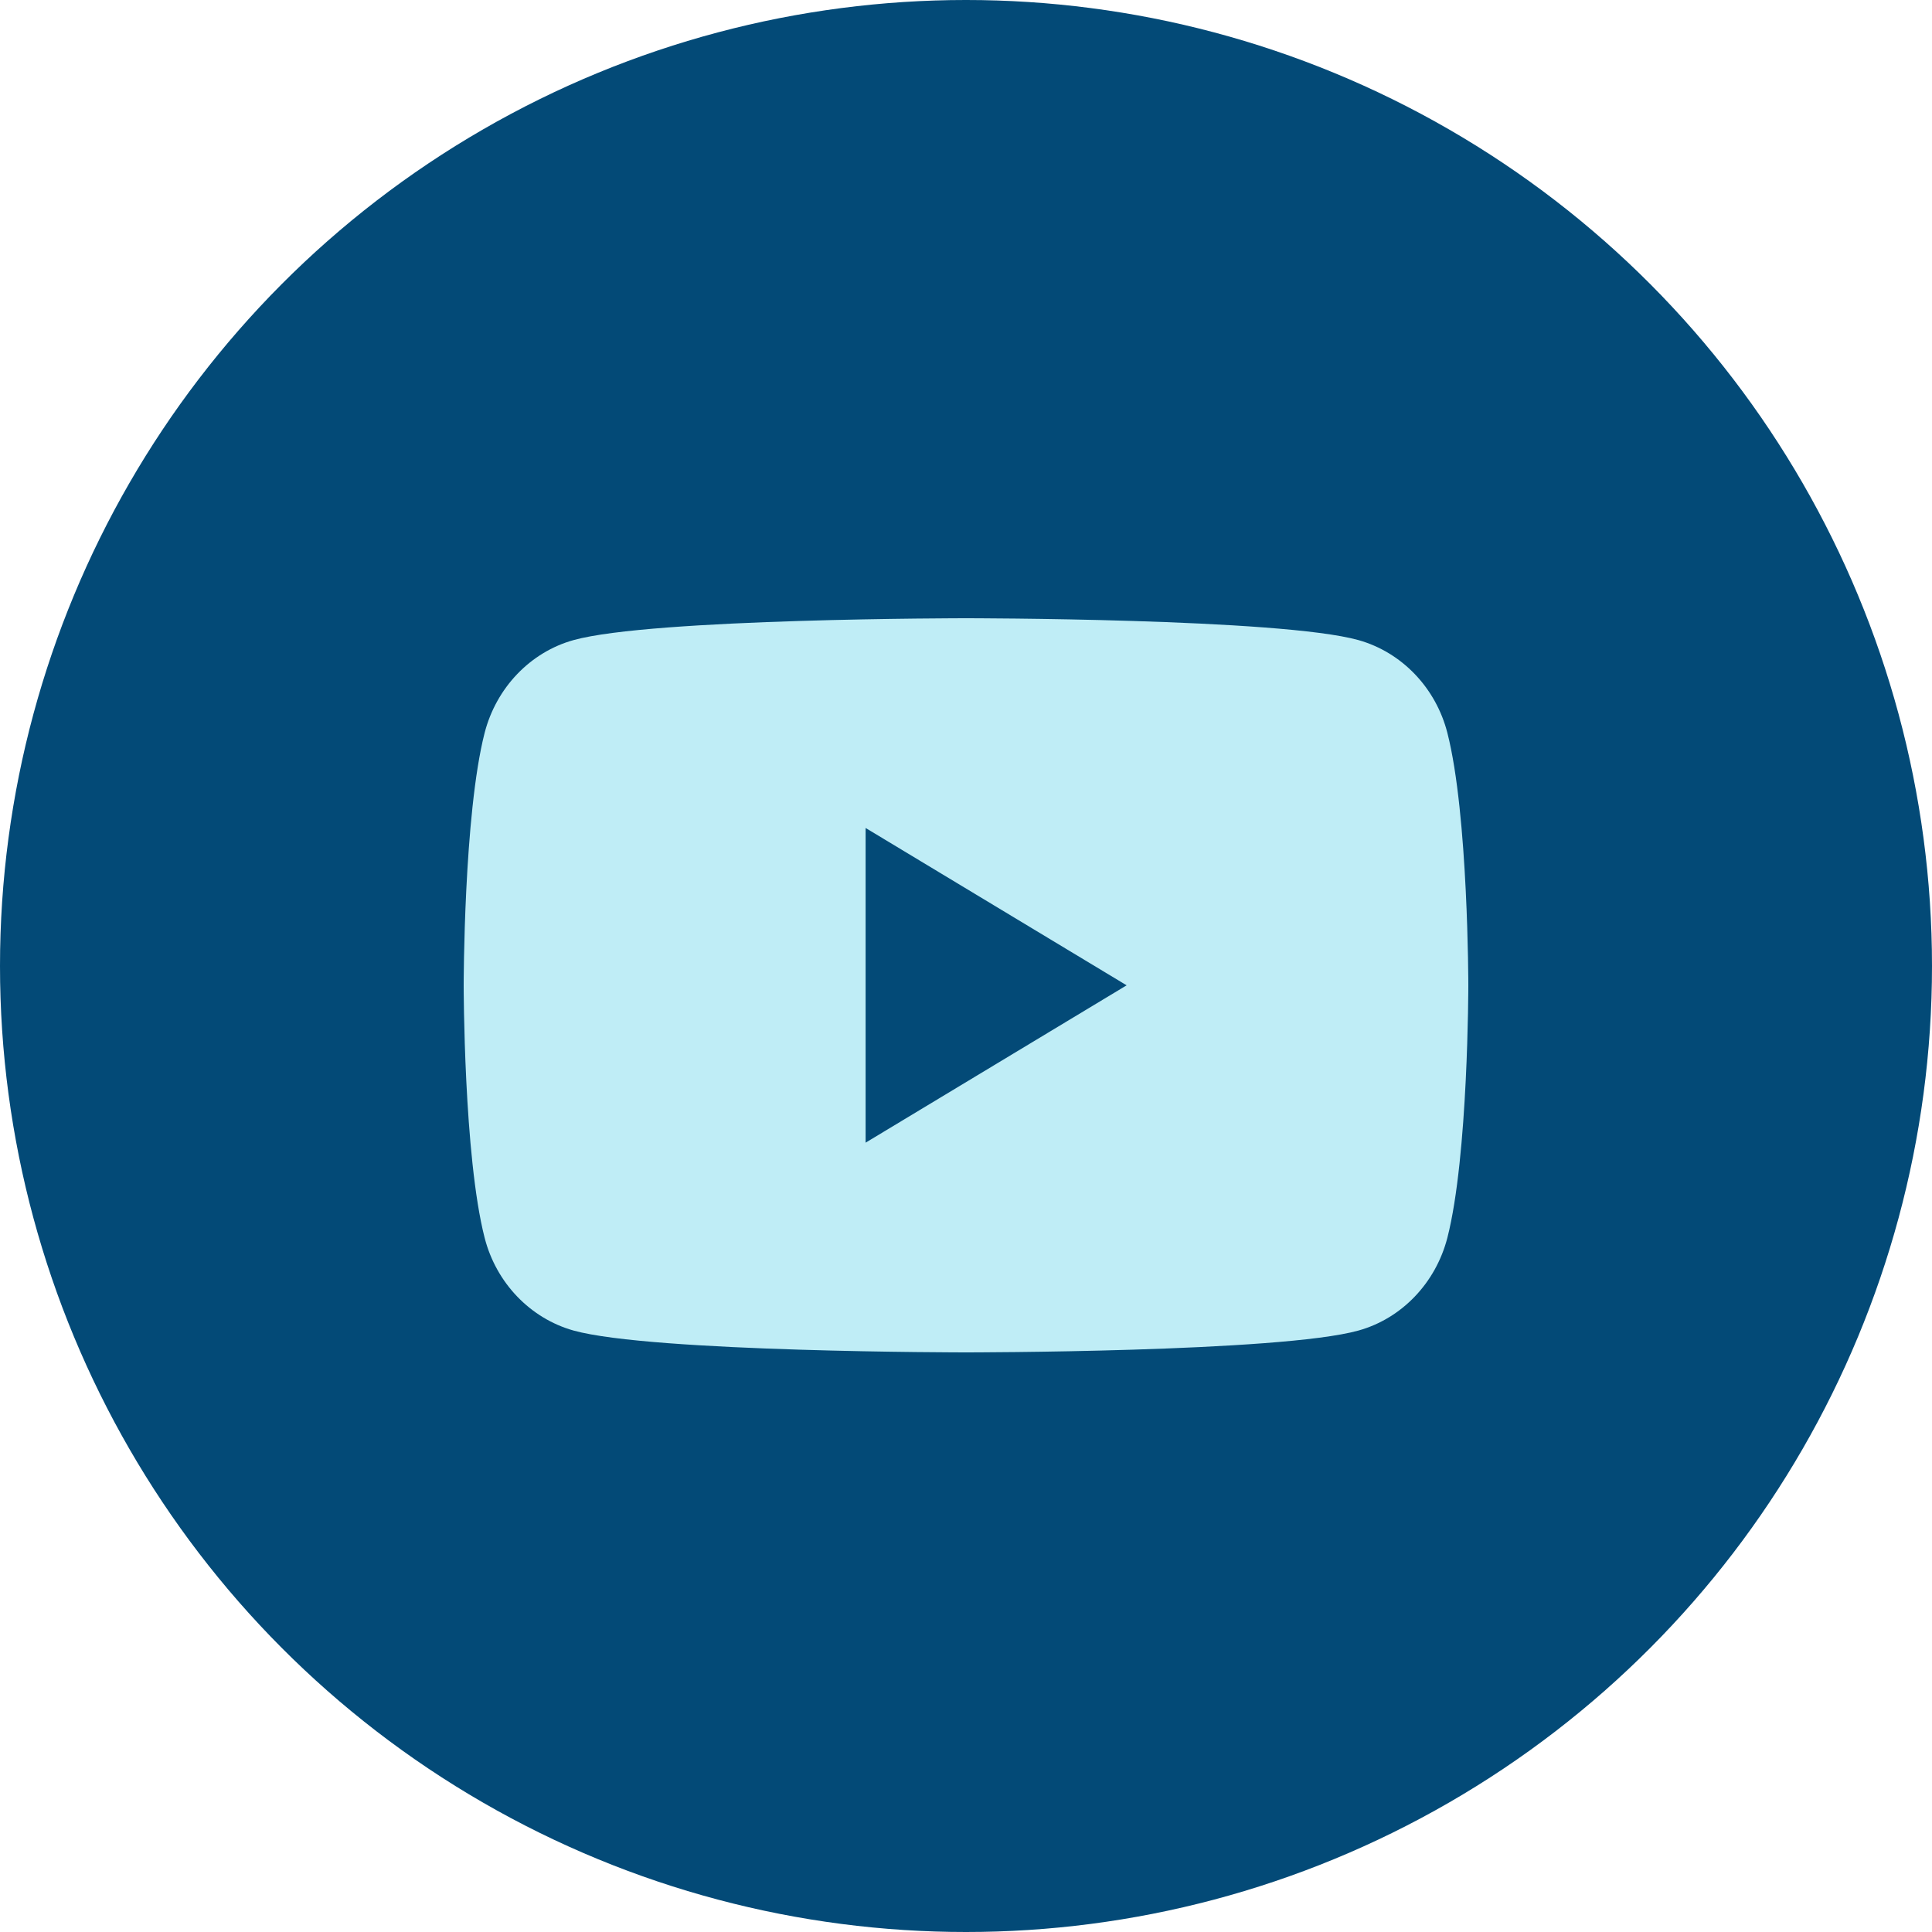
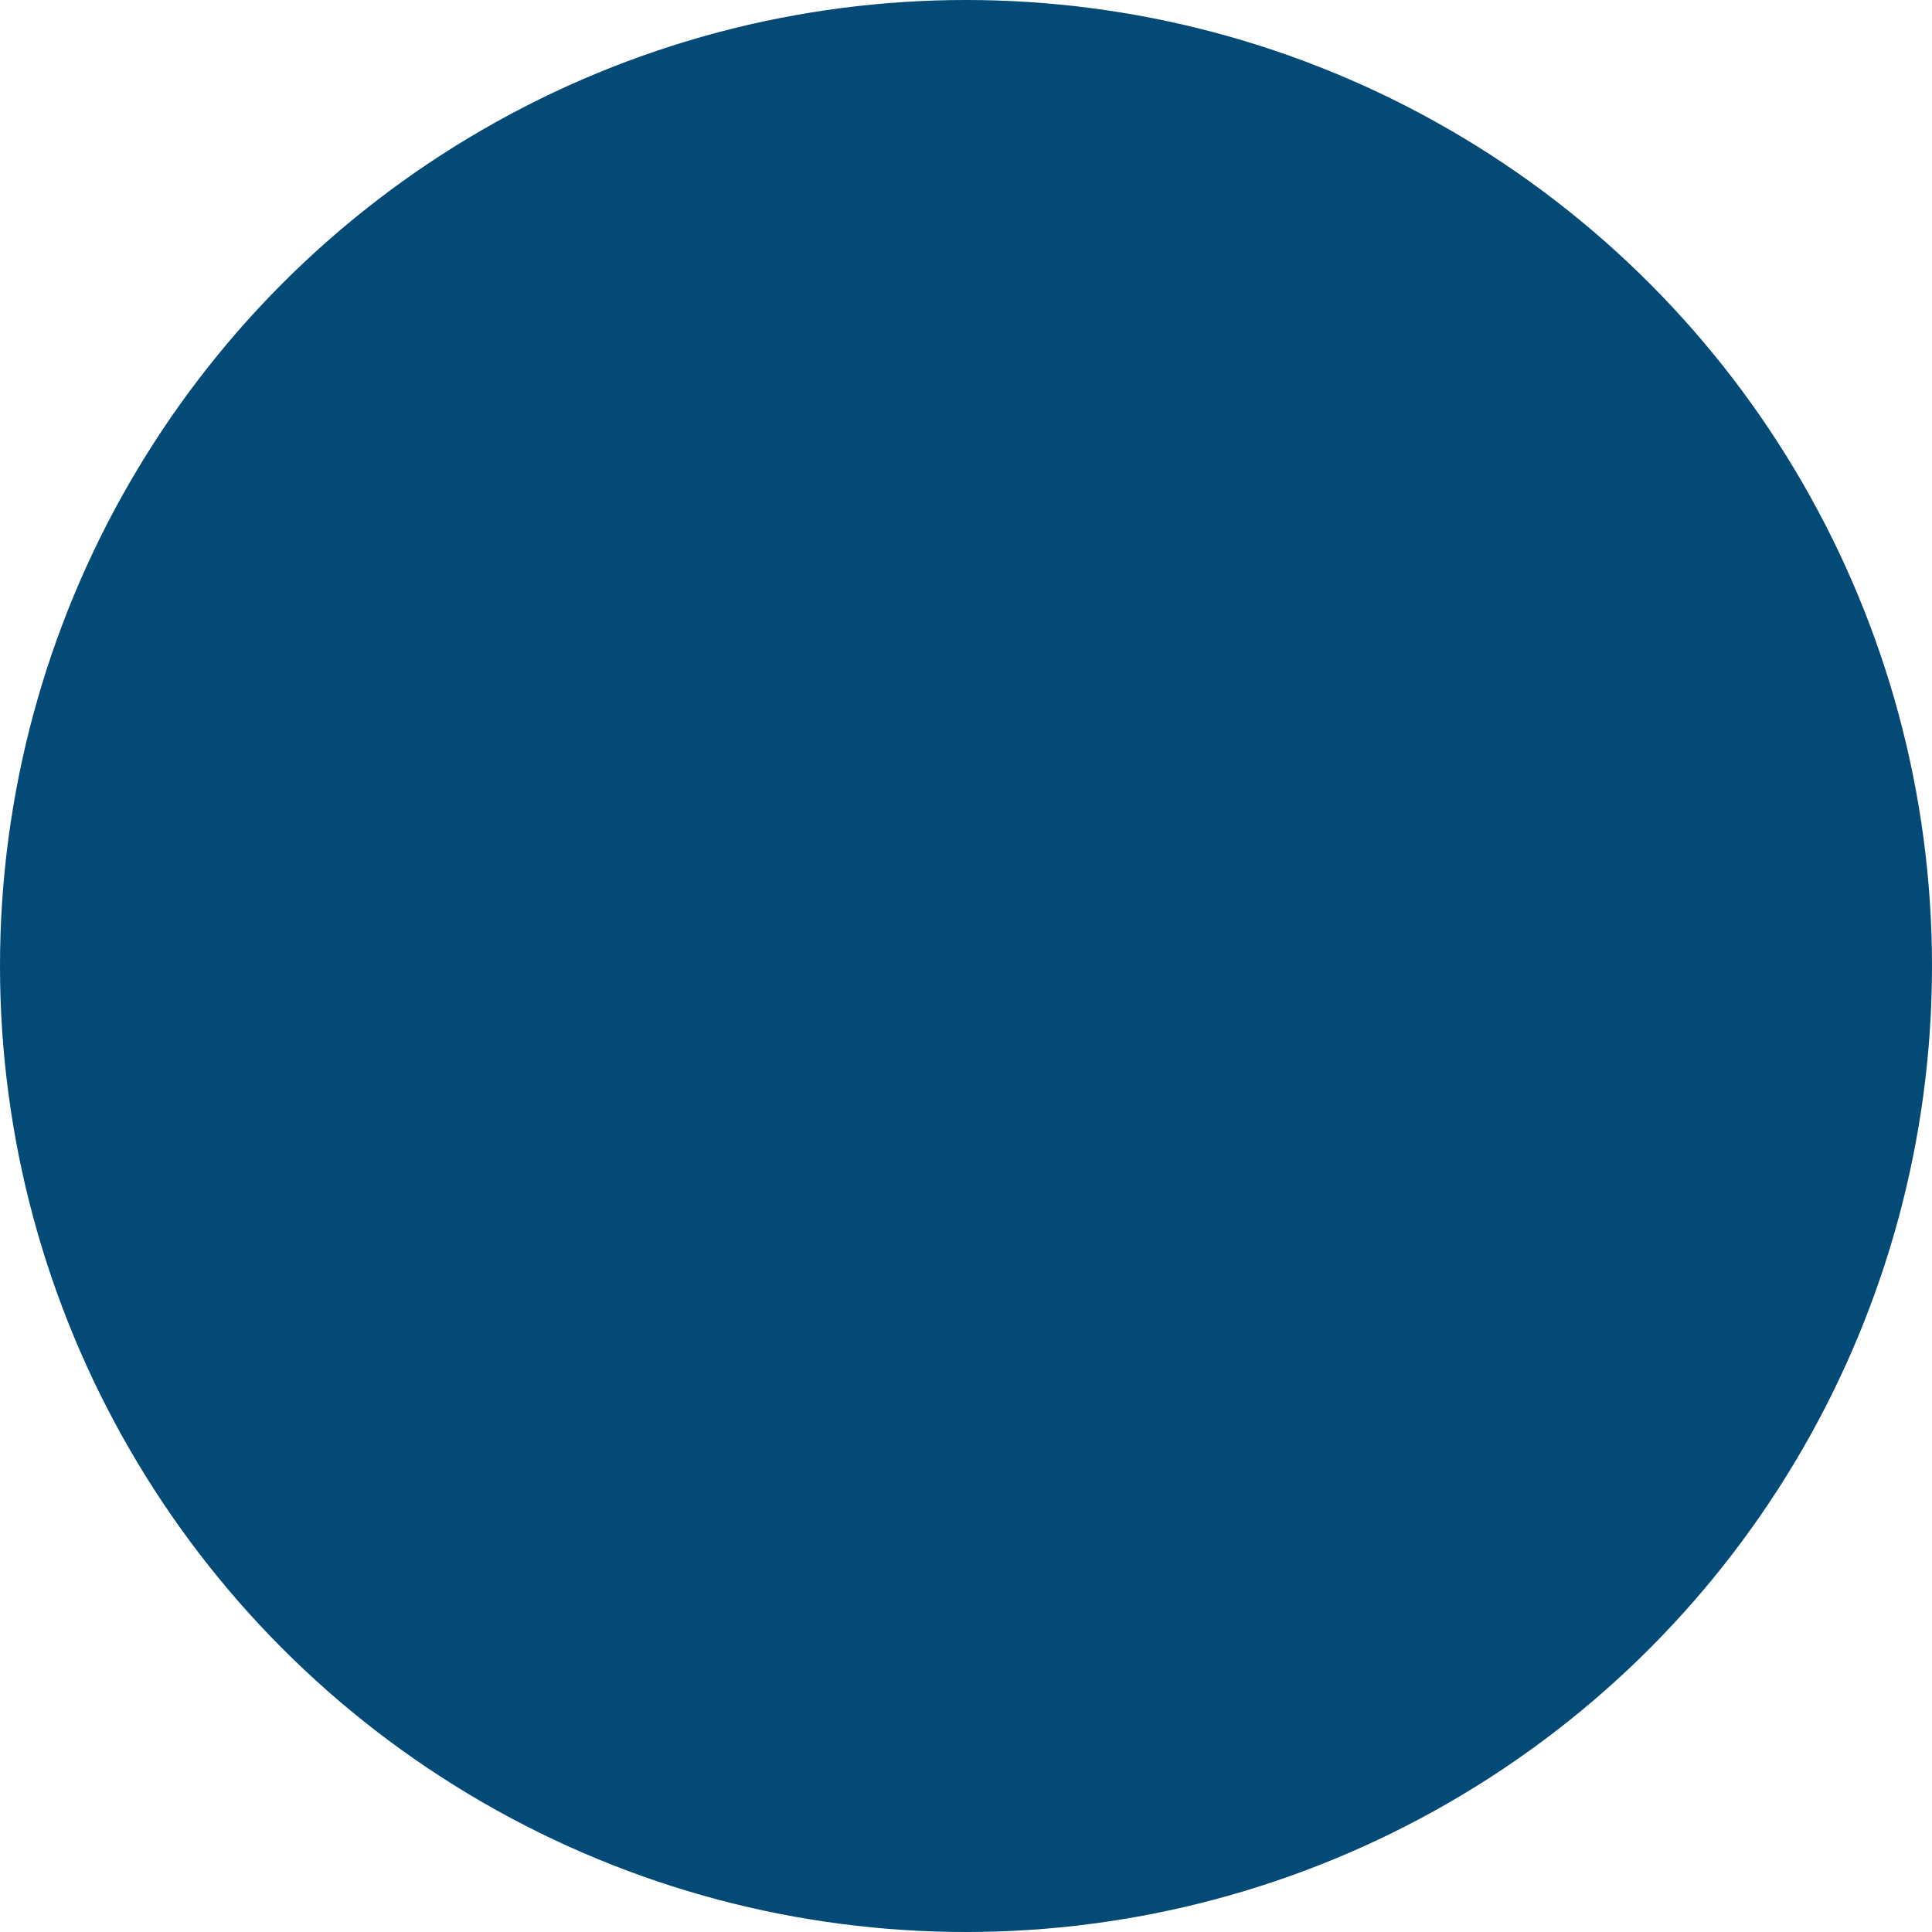
<svg xmlns="http://www.w3.org/2000/svg" width="50" height="50" viewBox="0 0 50 50" fill="none">
  <g id="Group 39573">
    <circle id="Ellipse 8" cx="25" cy="25" r="25" fill="#034A77" />
    <g id="Vector">
-       <path d="M37.458 18.967C37.16 17.801 36.279 16.881 35.158 16.566C33.132 16 25 16 25 16C25 16 16.872 16 14.842 16.566C13.725 16.877 12.844 17.796 12.542 18.967C12 21.082 12 25.5 12 25.5C12 25.5 12 29.918 12.542 32.033C12.84 33.199 13.721 34.119 14.842 34.434C16.872 35 25 35 25 35C25 35 33.132 35 35.158 34.434C36.275 34.123 37.156 33.204 37.458 32.033C38 29.918 38 25.5 38 25.5C38 25.5 38 21.082 37.458 18.967Z" fill="#BFEDF6" />
-       <path d="M22.402 29.572L29.157 25.5L22.402 21.428V29.572Z" fill="#034A77" />
+       <path d="M22.402 29.572L29.157 25.5V29.572Z" fill="#034A77" />
    </g>
  </g>
</svg>